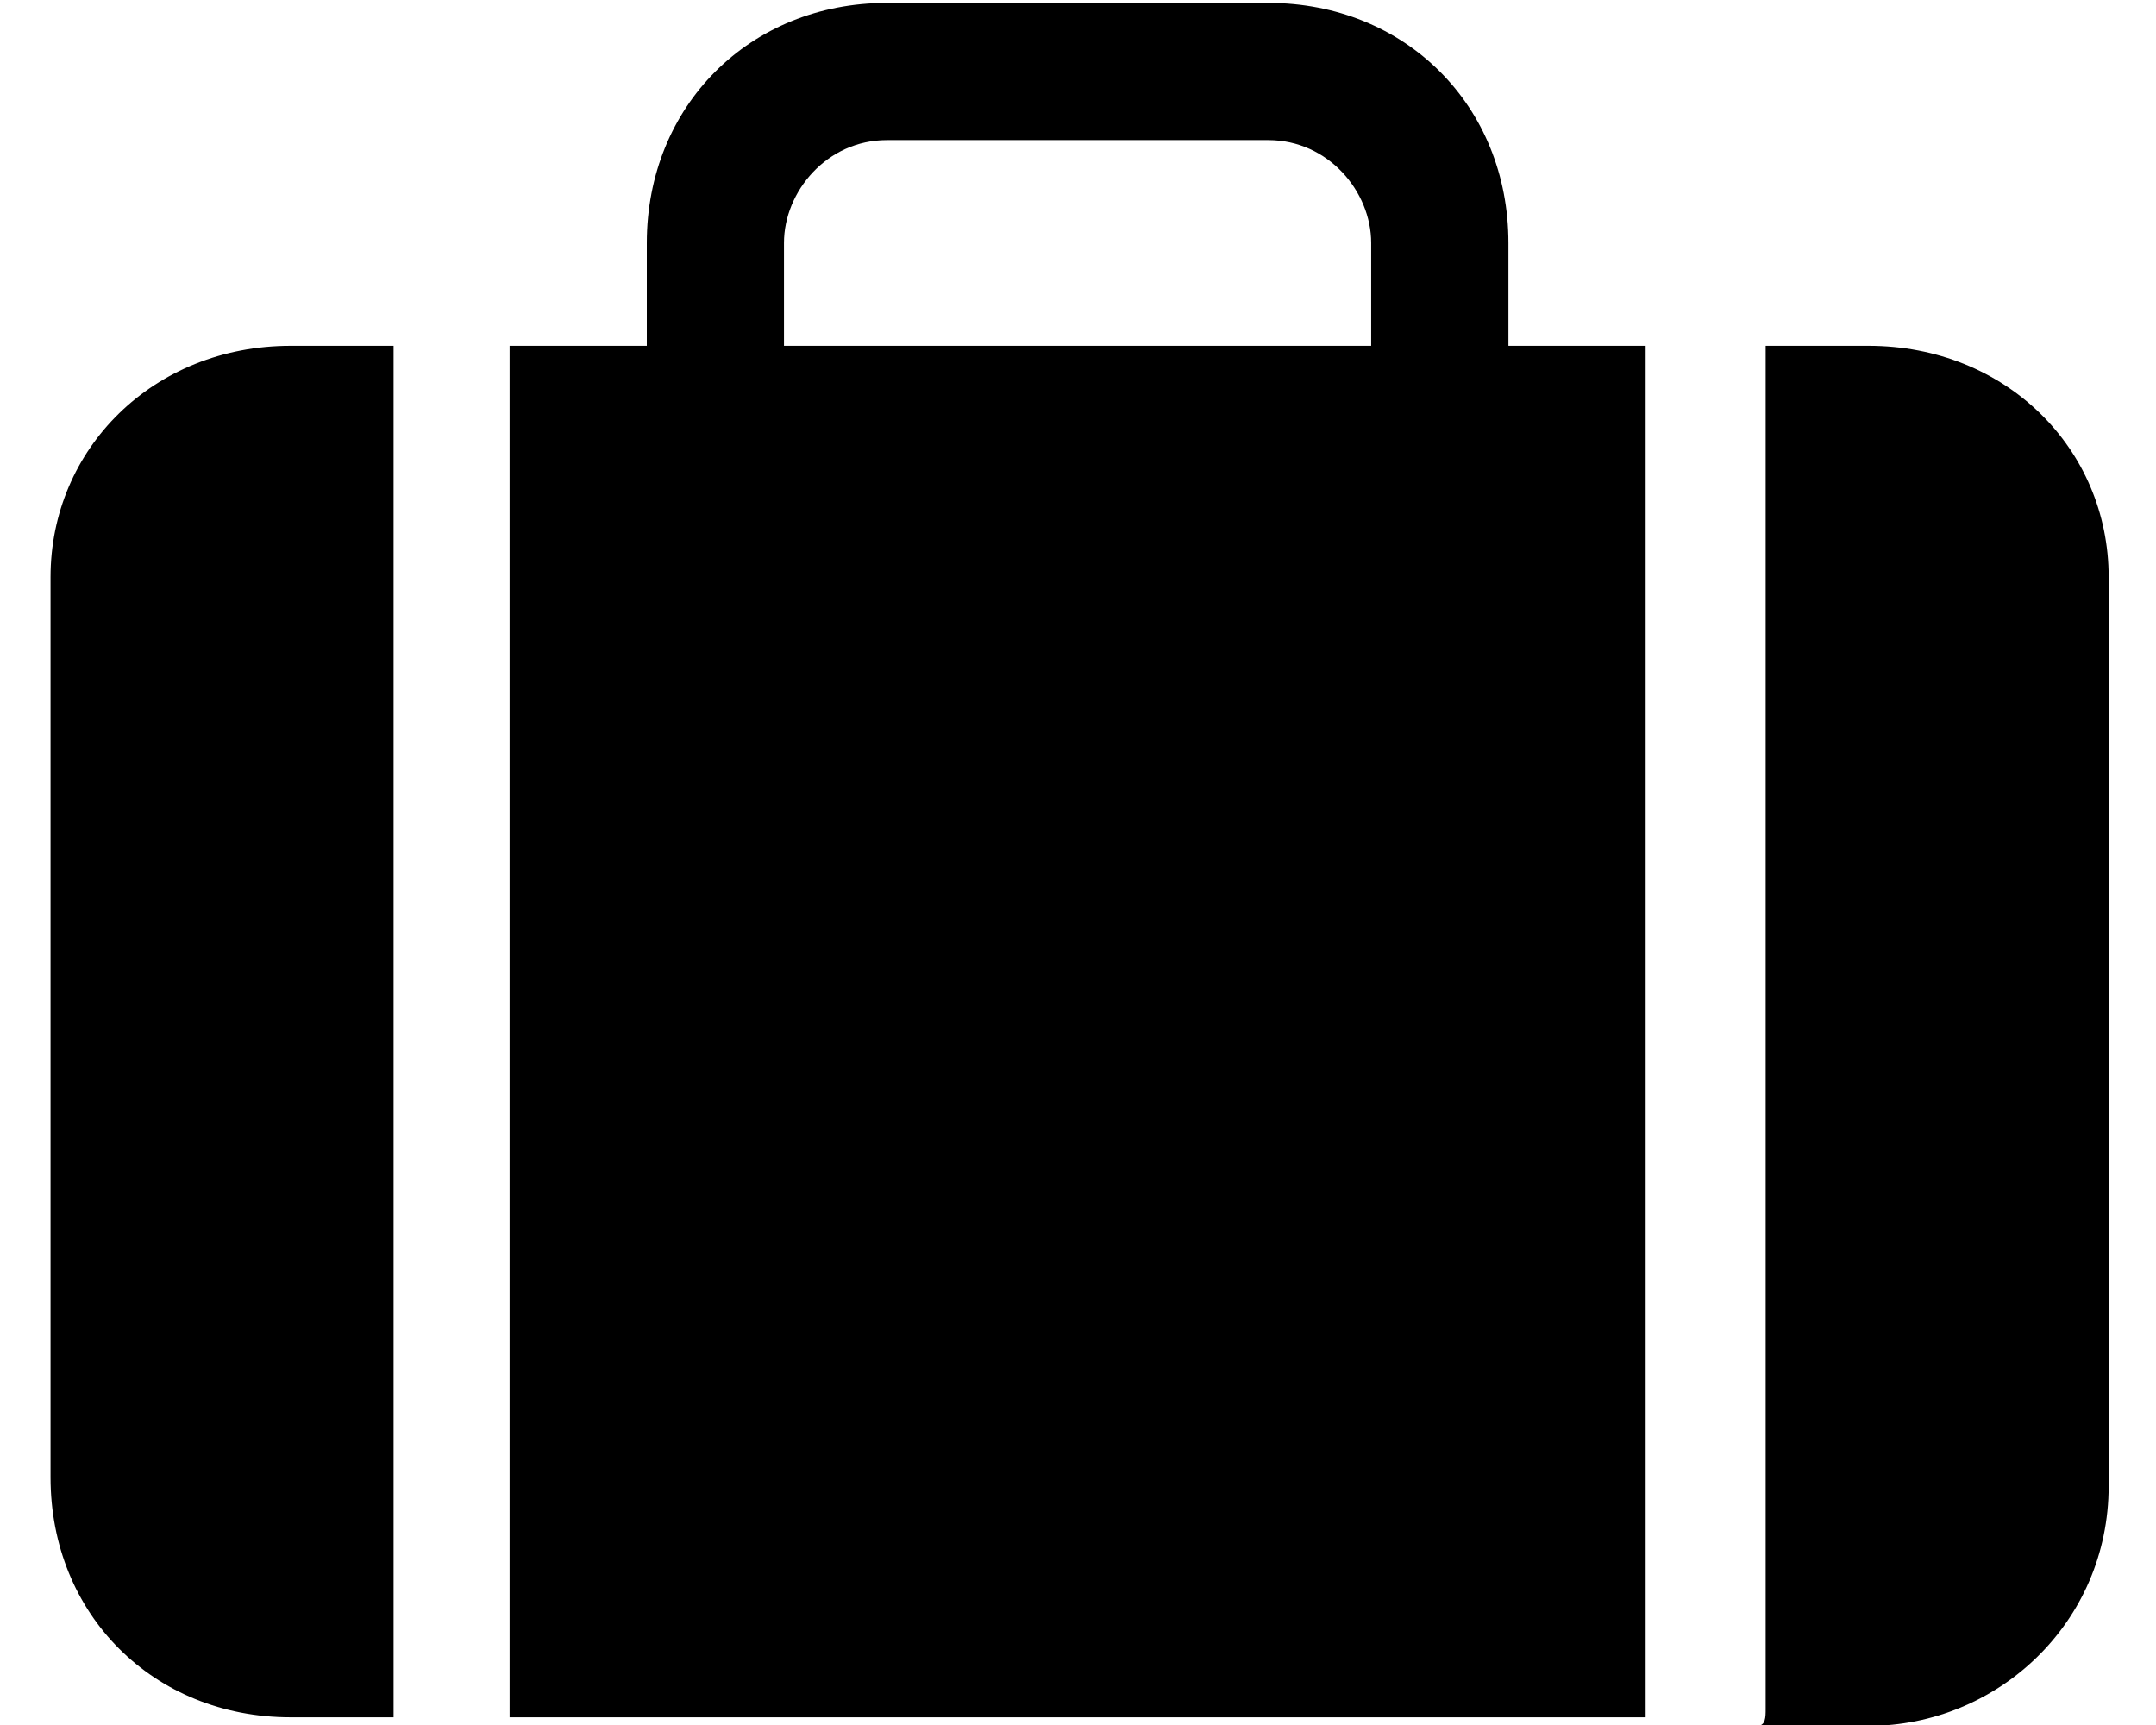
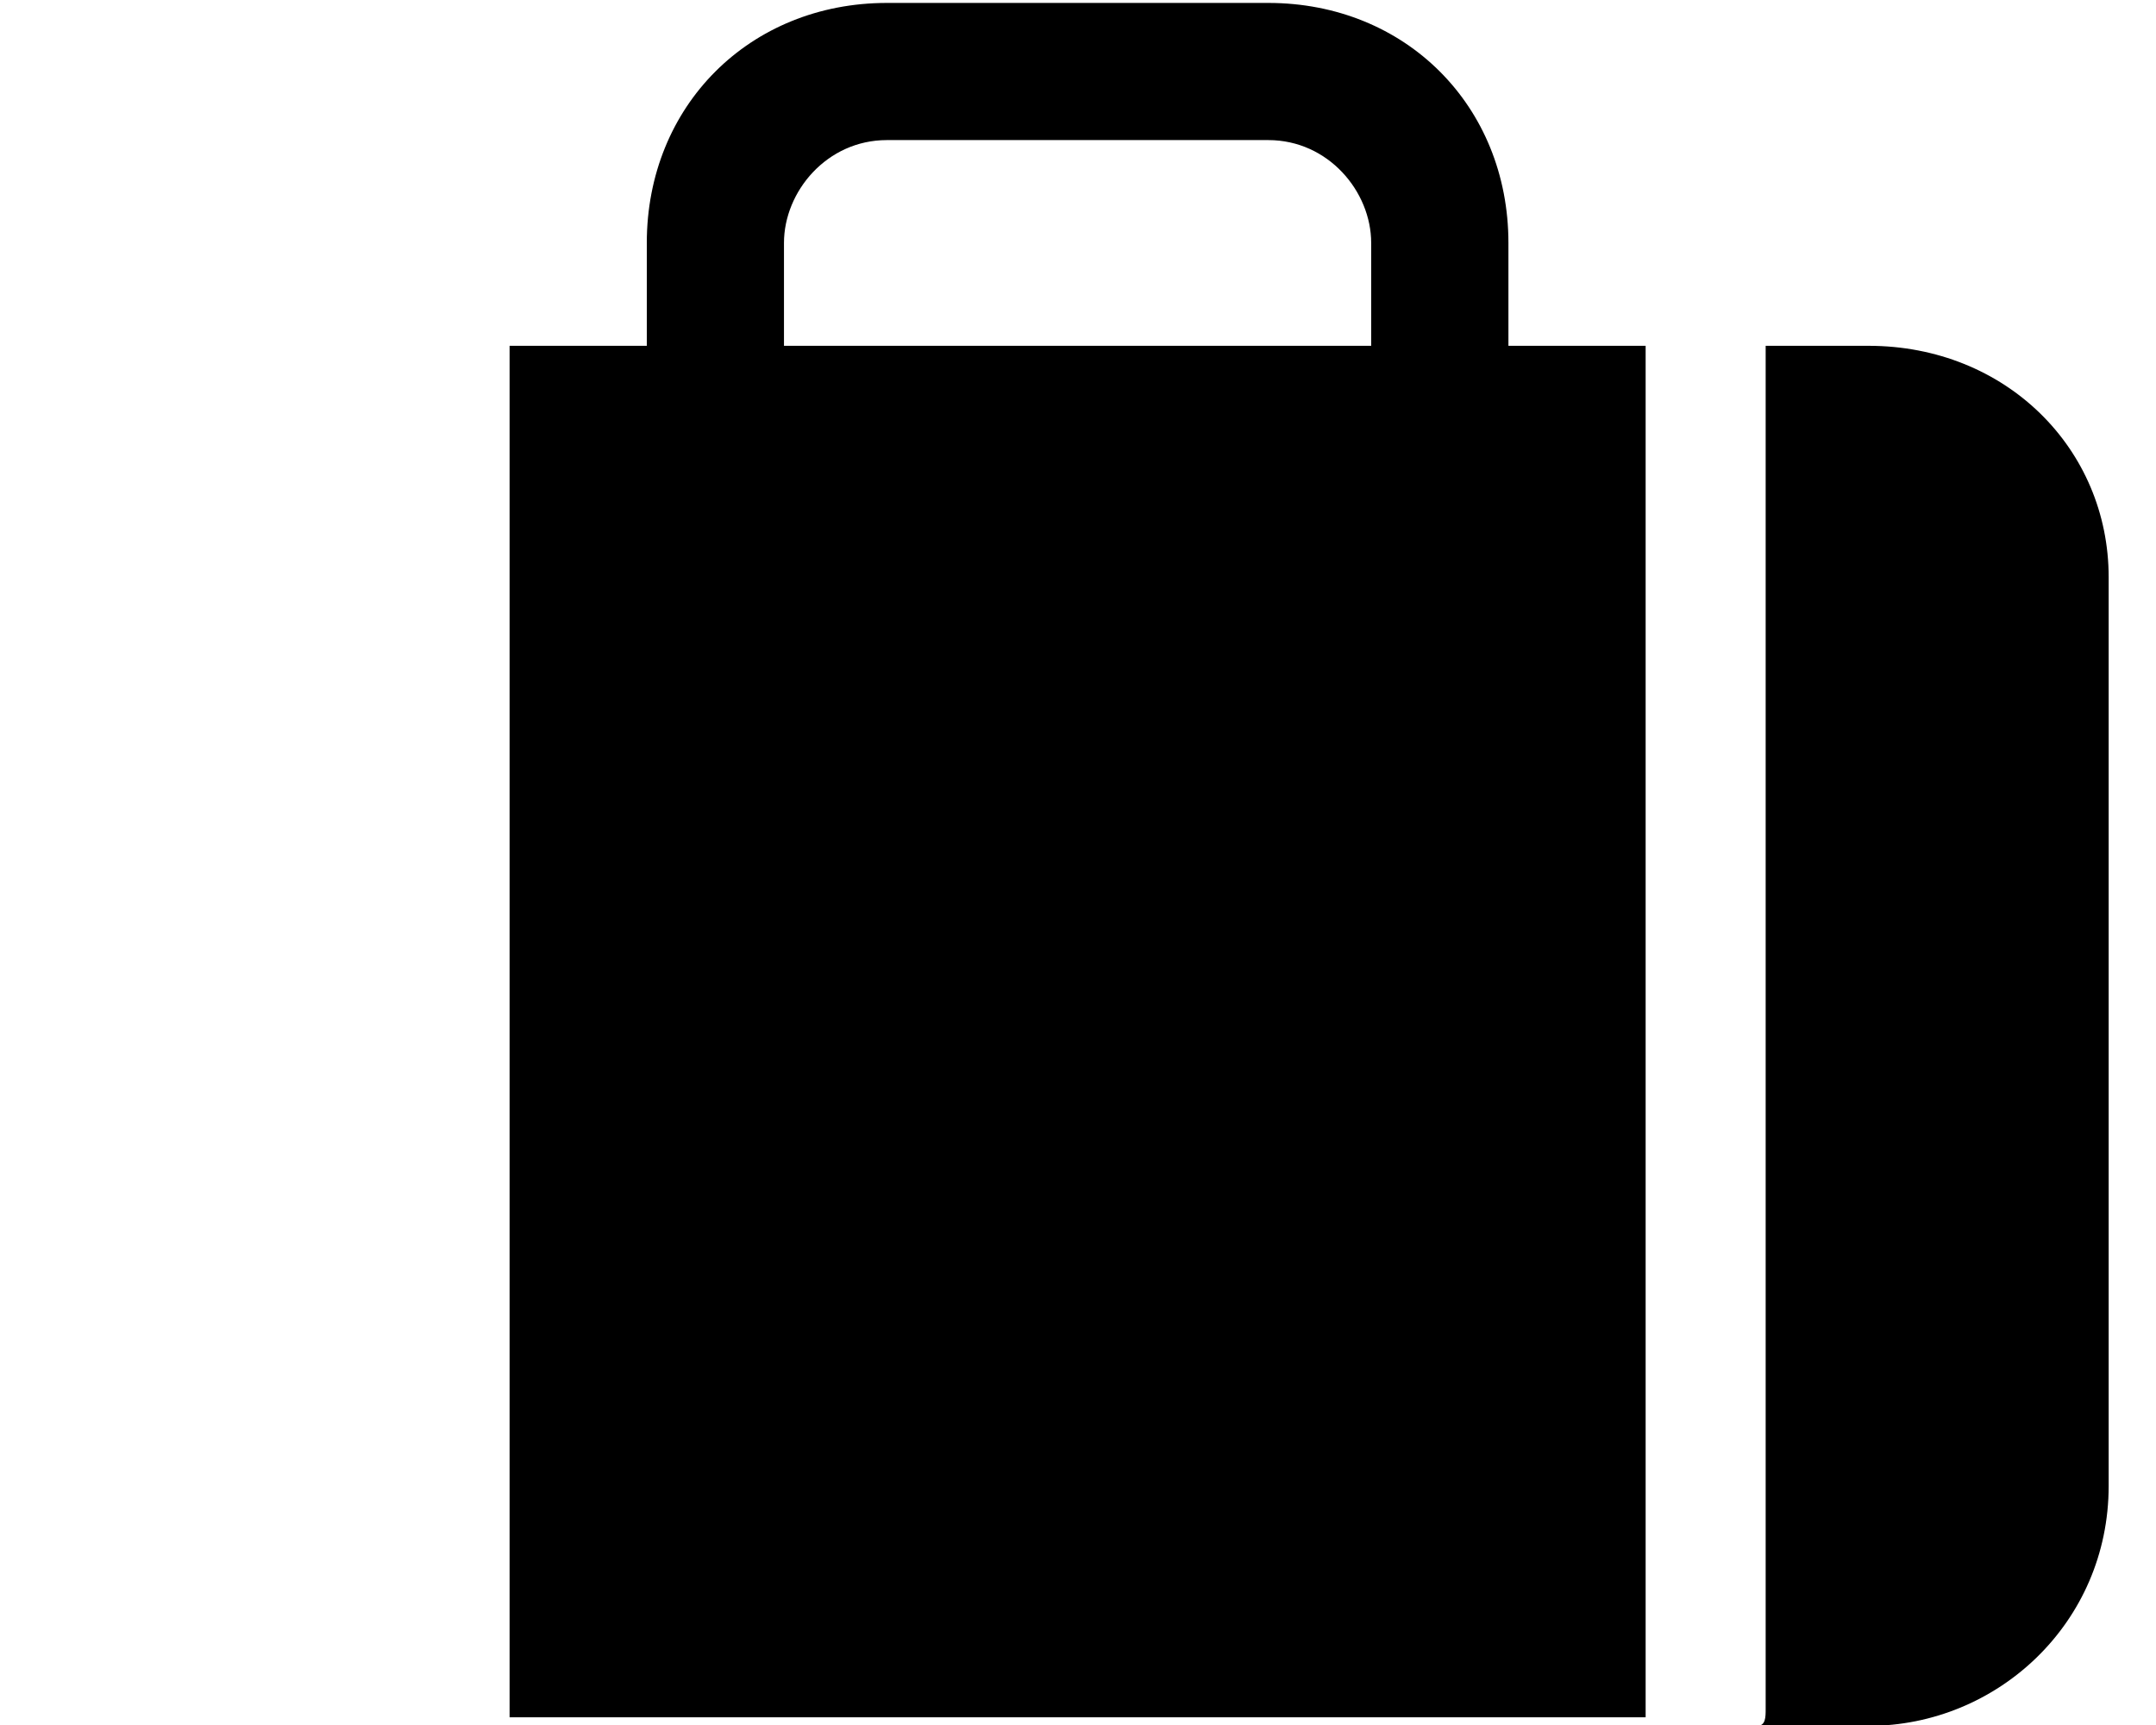
<svg xmlns="http://www.w3.org/2000/svg" id="Layer_1" viewBox="0 0 640 512">
-   <path d="M86.28,509.71h30.55V102.64h-30.55c-40.73,0-71.28,30.53-71.28,68.69v267.14c0,40.71,30.55,71.24,71.28,71.24Z" />
  <path d="M554.68,102.64h-30.55v404.53c0,2.54,0,5.09-2.55,5.09h33.09c38.18,0,71.28-30.53,71.28-71.24V171.33c0-38.16-30.55-68.69-71.28-68.69Z" />
  <path d="M447.77,102.64v-30.53c0-40.71-30.55-71.24-71.28-71.24h-113.21c-40.73,0-71.28,30.53-71.28,71.24v30.53h-40.73v407.07h337.23V102.64h-40.73ZM407.03,102.64h-174.31v-30.53c0-15.26,12.73-30.53,30.55-30.53h113.21c17.82,0,30.55,15.27,30.55,30.53v30.53Z" />
</svg>